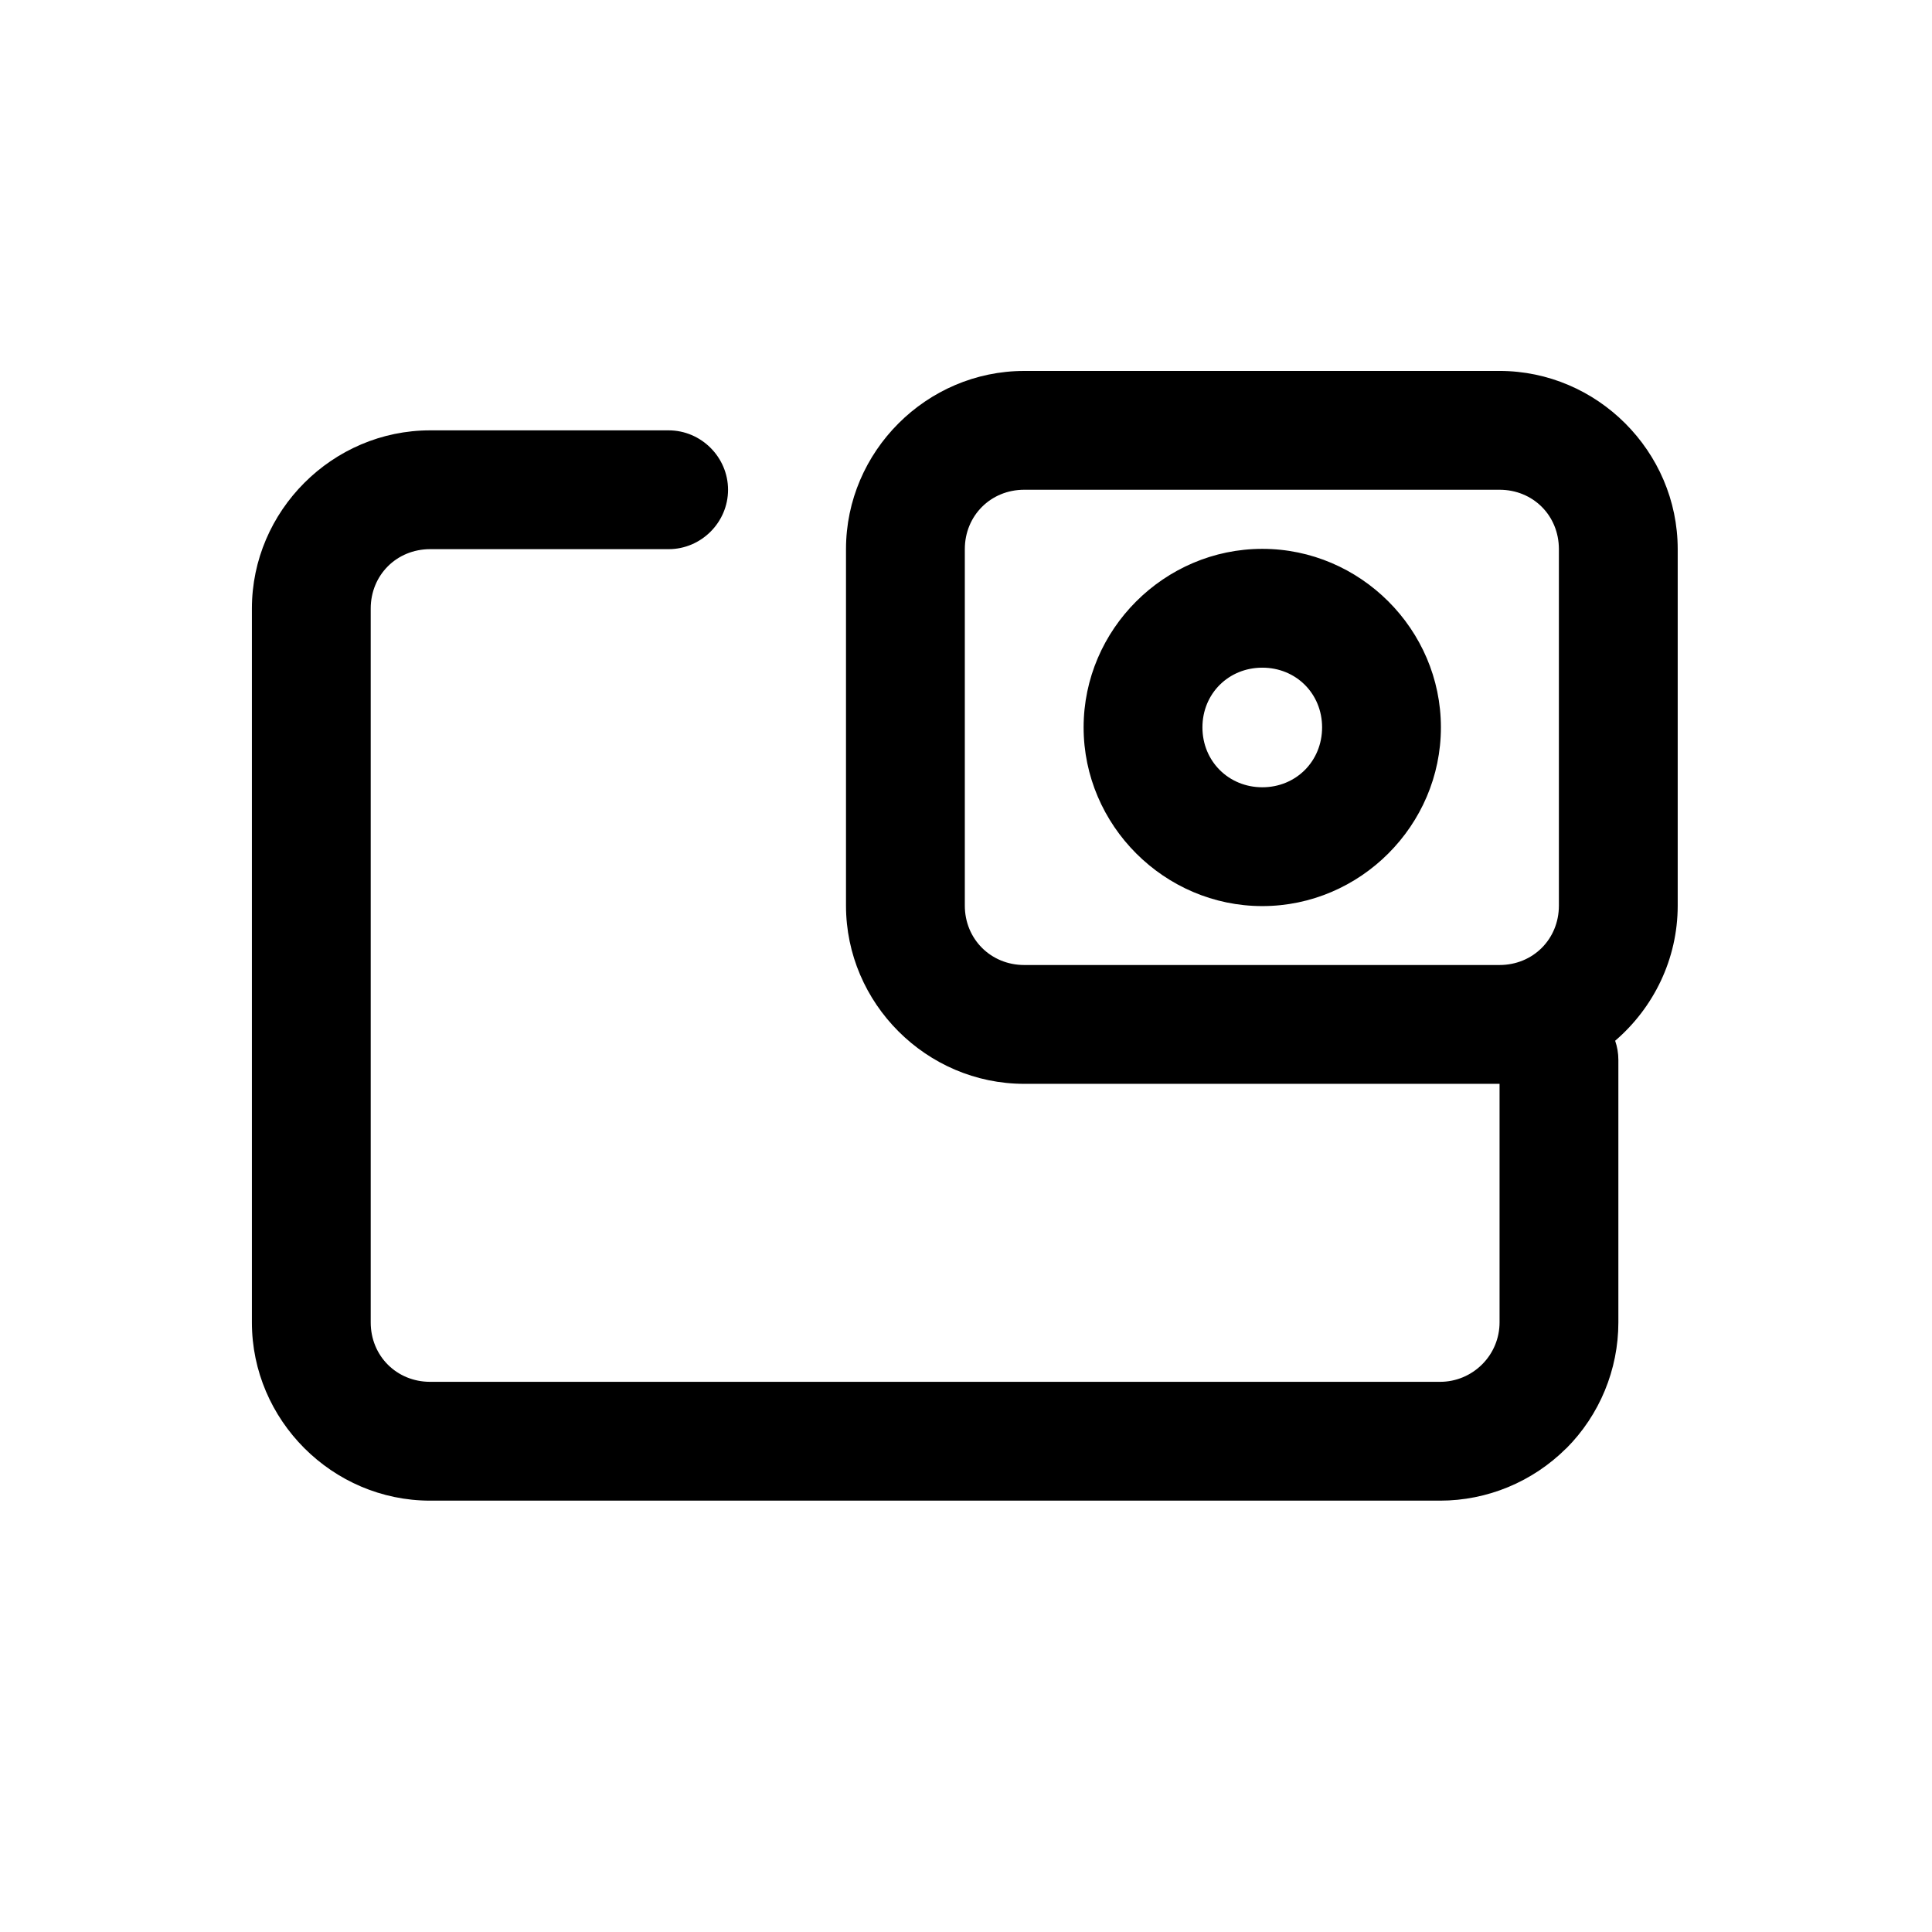
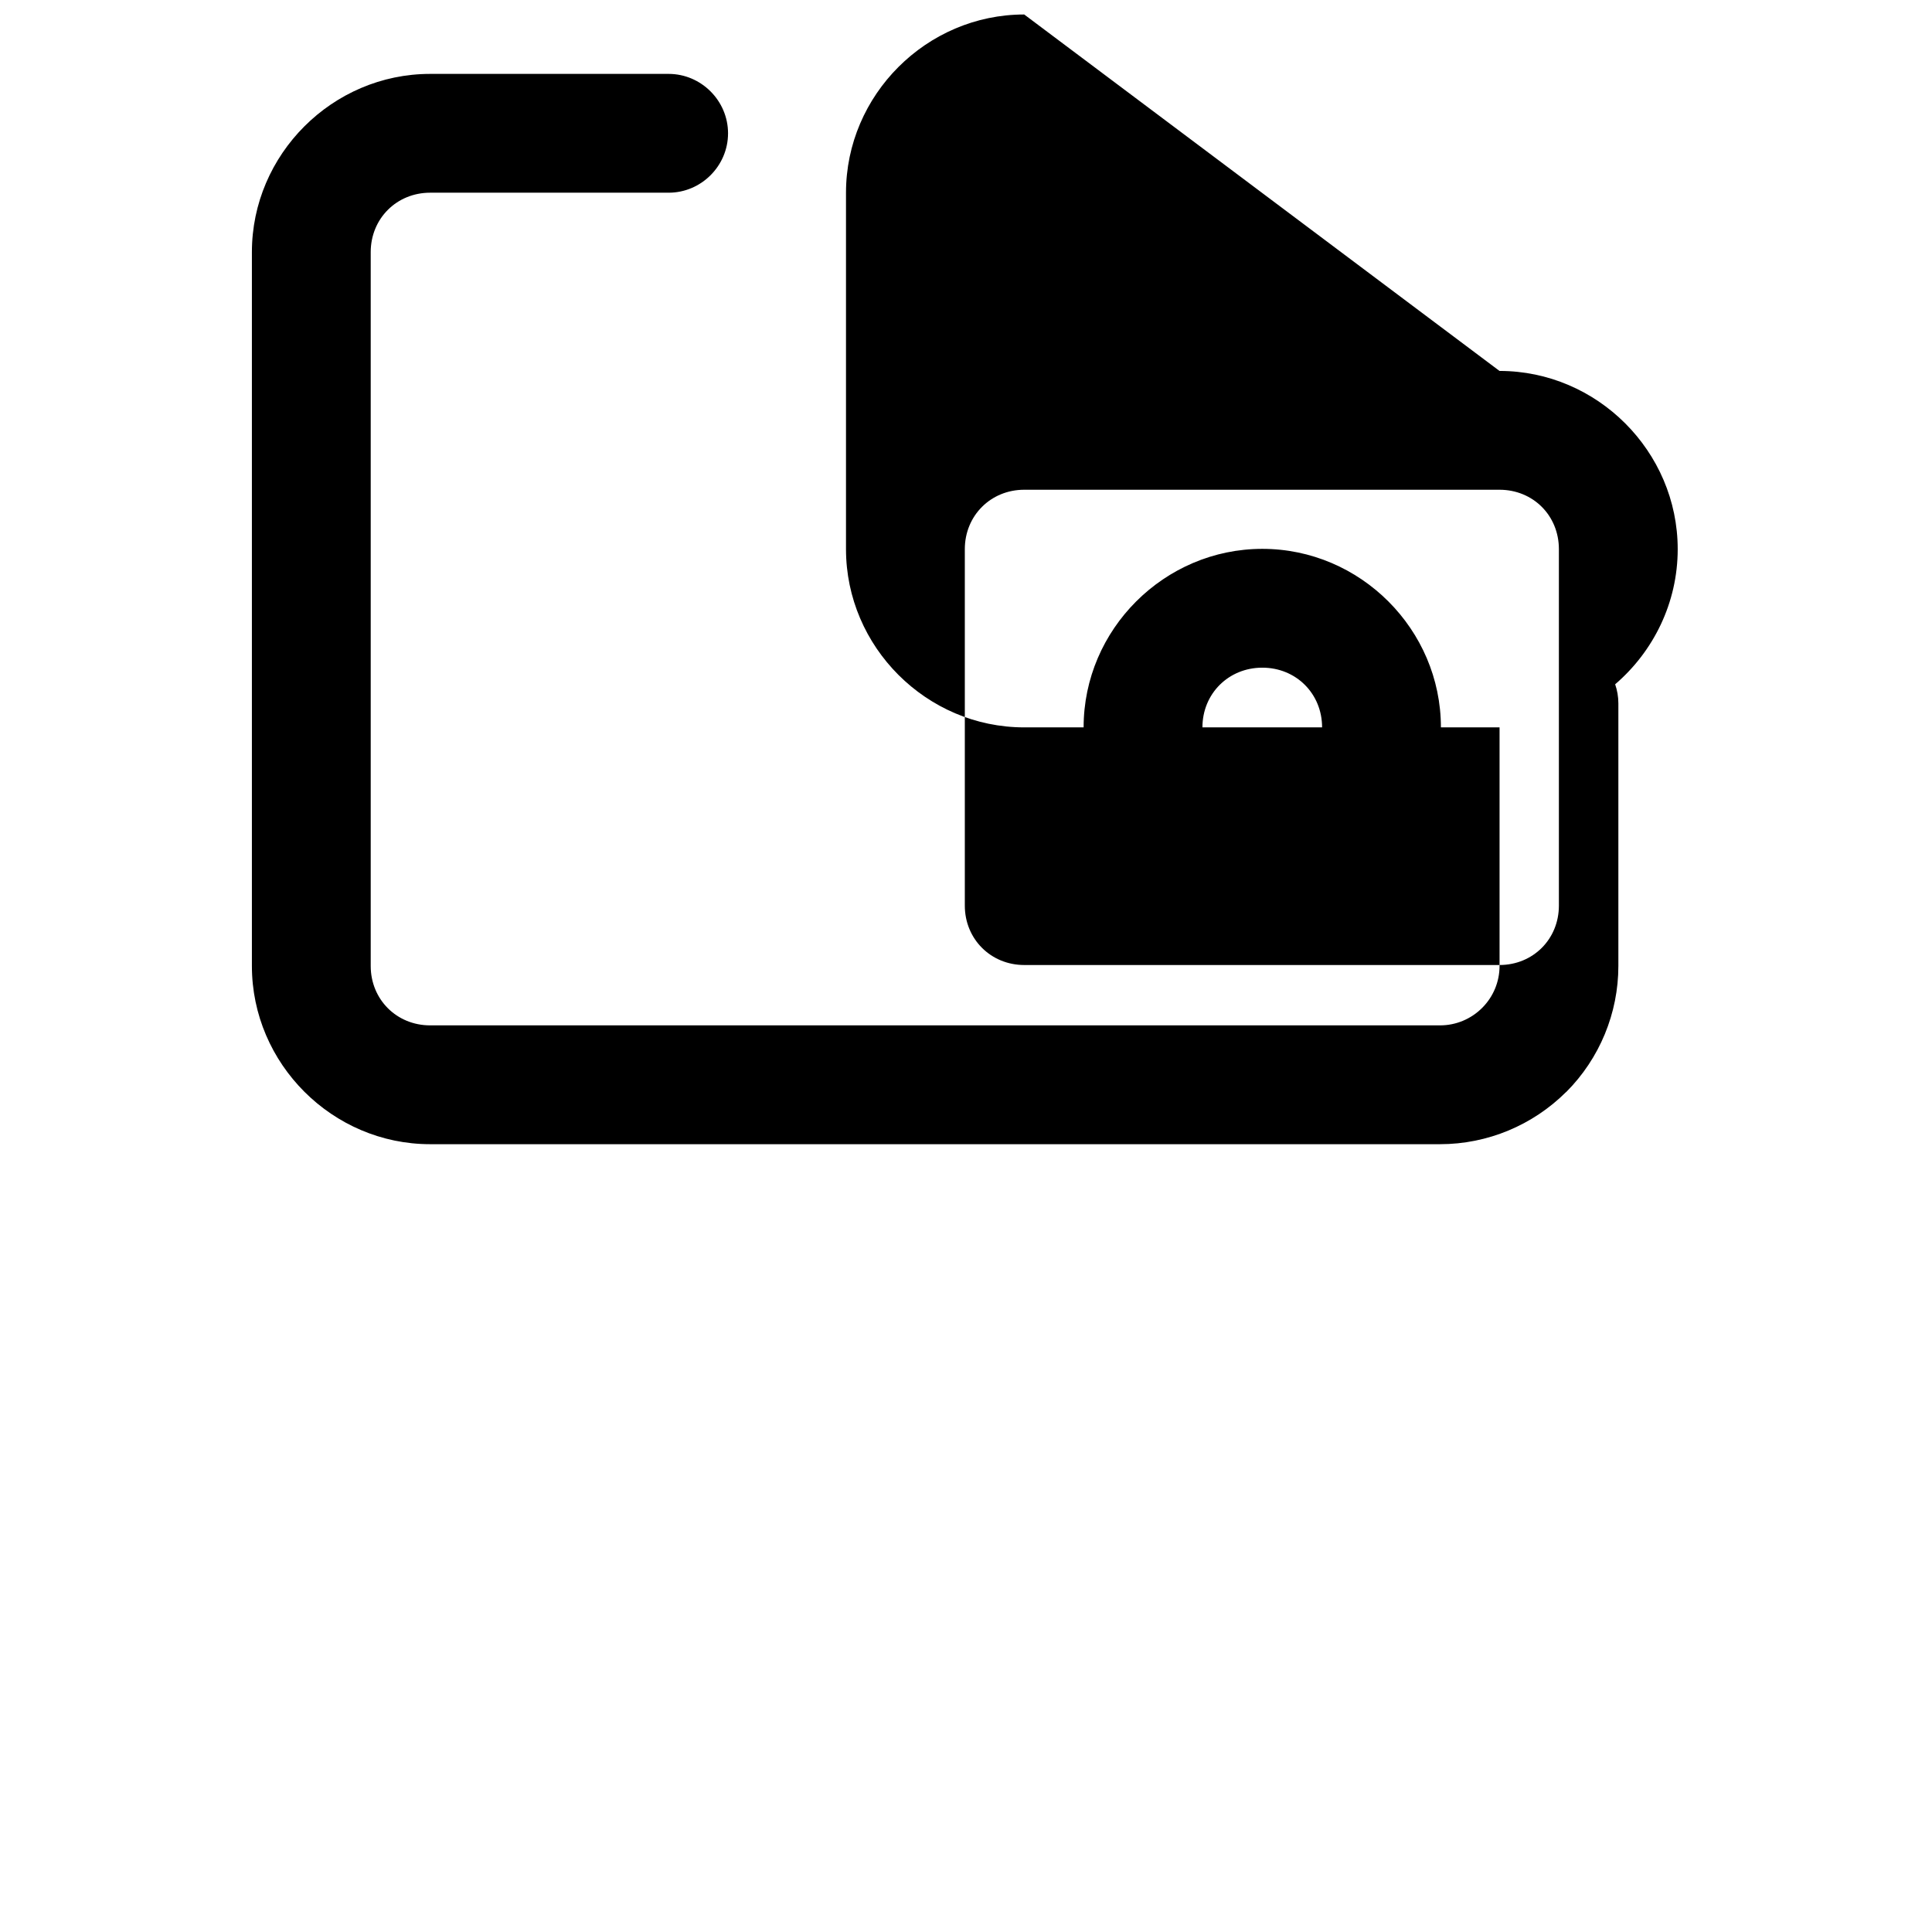
<svg xmlns="http://www.w3.org/2000/svg" fill="#000000" width="800px" height="800px" version="1.1" viewBox="144 144 512 512">
-   <path d="m541.38 242.3c25.898 0 47.23 21.332 47.23 47.23v94.465c0 14.25-6.453 27.129-16.578 35.816 0.551 1.59 0.852 3.289 0.852 5.055v0.219 69.367c0 12.5-4.961 24.527-13.809 33.395h-0.031c-8.863 8.832-20.875 13.84-33.41 13.84h-267.65c-25.883 0-47.23-21.316-47.23-47.23v-189.18c0-25.898 21.348-47.23 47.23-47.23h63.211c8.629 0 15.742 7.117 15.742 15.742 0 8.645-7.117 15.742-15.742 15.742h-0.234-62.977c-8.863 0-15.742 6.863-15.742 15.742v189.18c0 8.879 6.879 15.742 15.742 15.742h267.65c4.203 0 8.188-1.668 11.164-4.644 2.945-2.945 4.598-6.926 4.598-11.098v-63.227h-125.97c-25.898 0-47.23-21.332-47.23-47.23v-94.465c0-25.898 21.348-47.23 47.23-47.23zm0 31.488h-125.95c-8.863 0-15.742 6.863-15.742 15.742v94.465c0 8.863 6.894 15.742 15.742 15.742h125.95c8.895 0 15.742-6.863 15.742-15.742v-94.465c0-8.895-6.832-15.742-15.742-15.742zm-62.852 15.664c-25.961 0-47.359 21.348-47.359 47.312 0 25.961 21.395 47.359 47.359 47.359 25.961 0 47.328-21.395 47.328-47.359 0-25.945-21.363-47.312-47.328-47.312zm0 31.488c8.941 0 15.84 6.879 15.84 15.824 0 8.941-6.894 15.871-15.84 15.871-8.941 0-15.871-6.926-15.871-15.871 0-8.941 6.926-15.824 15.871-15.824z" />
+   <path d="m541.38 242.3c25.898 0 47.23 21.332 47.23 47.23c0 14.25-6.453 27.129-16.578 35.816 0.551 1.59 0.852 3.289 0.852 5.055v0.219 69.367c0 12.5-4.961 24.527-13.809 33.395h-0.031c-8.863 8.832-20.875 13.84-33.41 13.84h-267.65c-25.883 0-47.23-21.316-47.23-47.23v-189.18c0-25.898 21.348-47.23 47.23-47.23h63.211c8.629 0 15.742 7.117 15.742 15.742 0 8.645-7.117 15.742-15.742 15.742h-0.234-62.977c-8.863 0-15.742 6.863-15.742 15.742v189.18c0 8.879 6.879 15.742 15.742 15.742h267.65c4.203 0 8.188-1.668 11.164-4.644 2.945-2.945 4.598-6.926 4.598-11.098v-63.227h-125.97c-25.898 0-47.23-21.332-47.23-47.23v-94.465c0-25.898 21.348-47.23 47.23-47.23zm0 31.488h-125.95c-8.863 0-15.742 6.863-15.742 15.742v94.465c0 8.863 6.894 15.742 15.742 15.742h125.95c8.895 0 15.742-6.863 15.742-15.742v-94.465c0-8.895-6.832-15.742-15.742-15.742zm-62.852 15.664c-25.961 0-47.359 21.348-47.359 47.312 0 25.961 21.395 47.359 47.359 47.359 25.961 0 47.328-21.395 47.328-47.359 0-25.945-21.363-47.312-47.328-47.312zm0 31.488c8.941 0 15.84 6.879 15.84 15.824 0 8.941-6.894 15.871-15.84 15.871-8.941 0-15.871-6.926-15.871-15.871 0-8.941 6.926-15.824 15.871-15.824z" />
</svg>